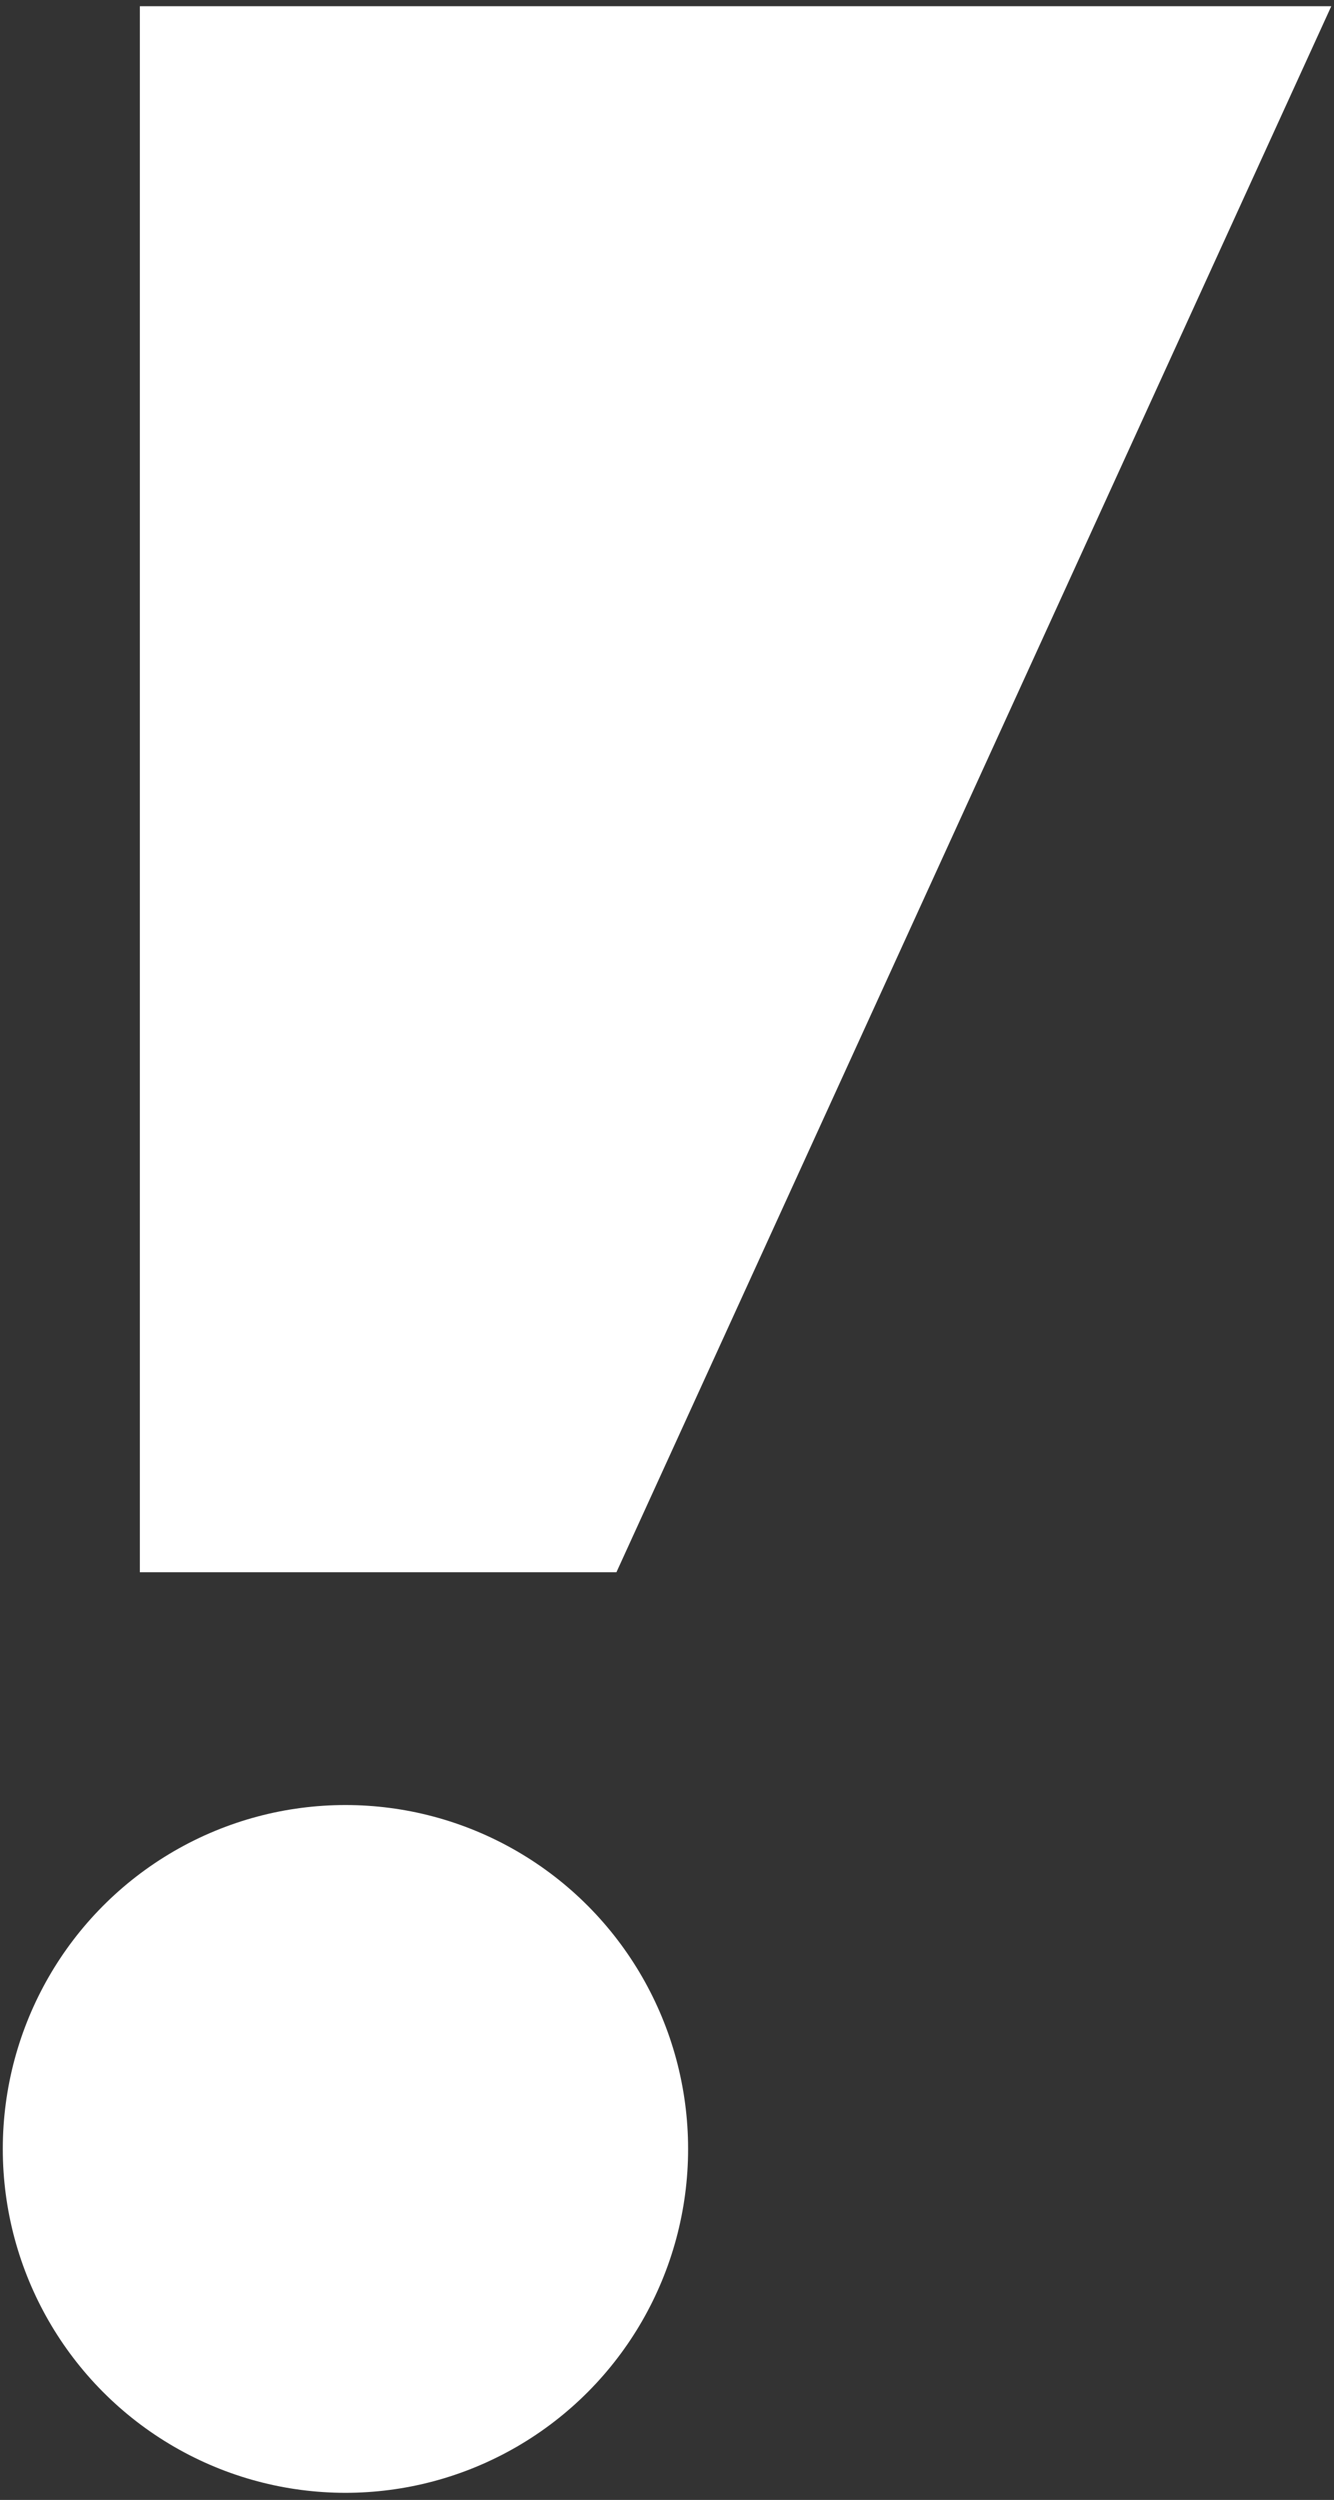
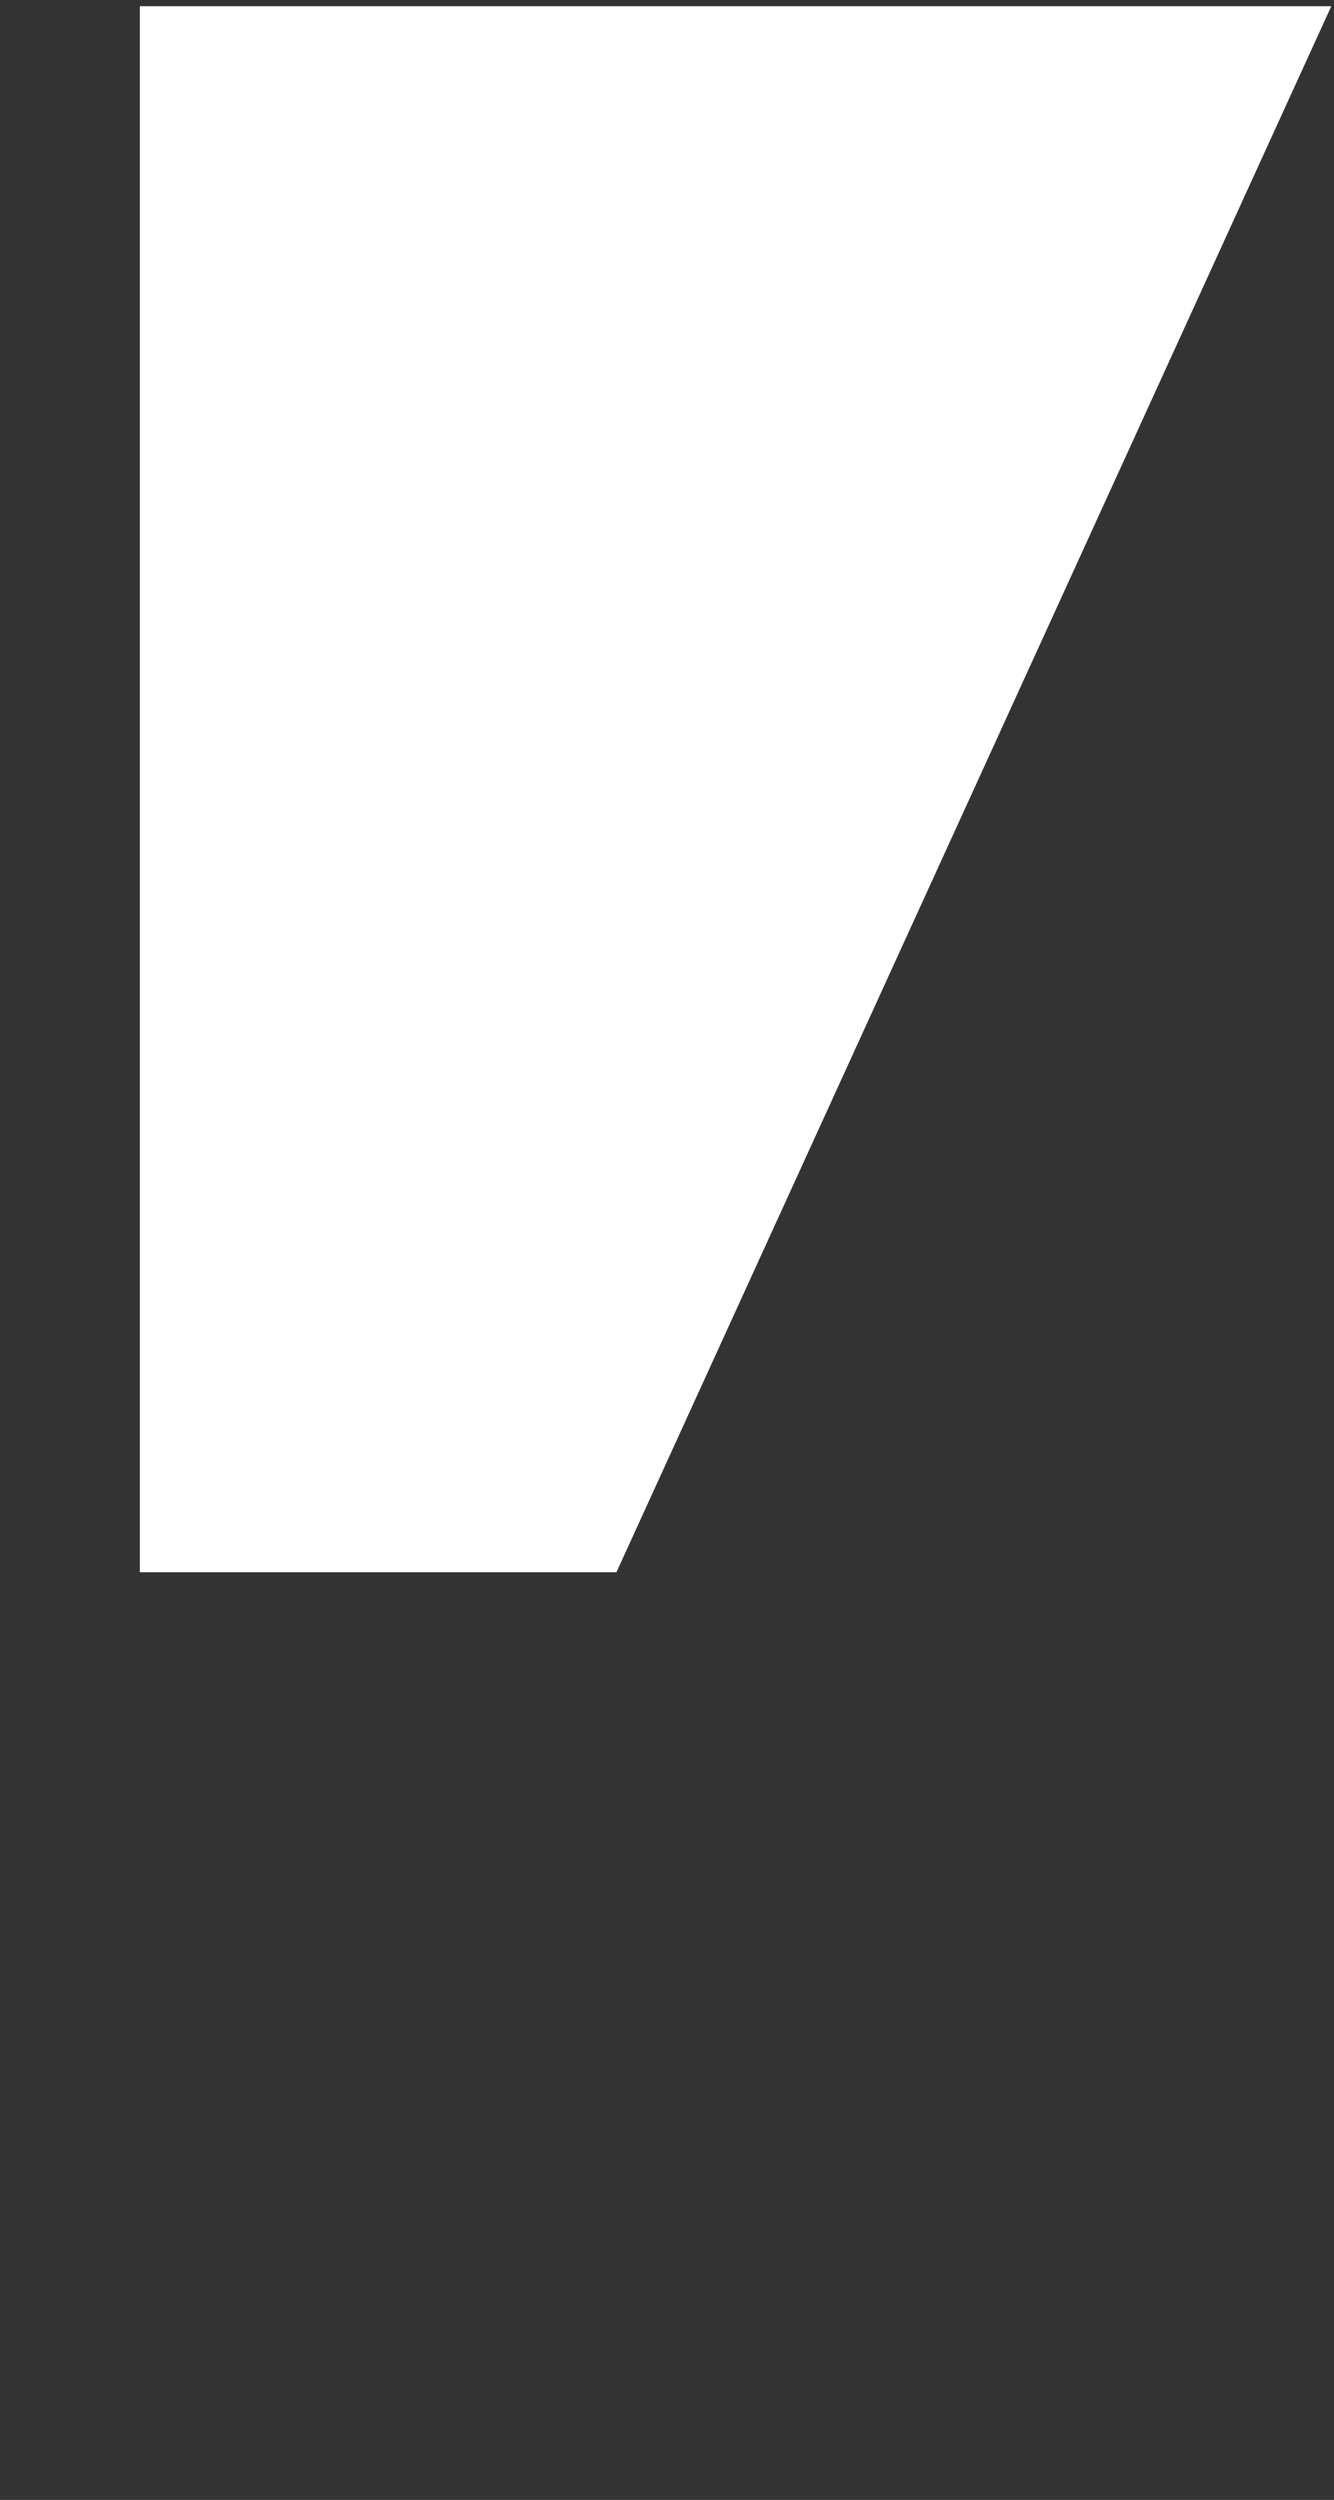
<svg xmlns="http://www.w3.org/2000/svg" width="134" height="251" viewBox="0 0 134 251" fill="none">
  <rect x="0" y="0" width="134" height="251" fill="#333333" stroke="none" />
  <path d="M133.725 0.627H14.049V157.86H61.919L133.725 0.627Z" fill="white" />
-   <ellipse cx="34.7" cy="215.76" rx="34.42" ry="34.528" fill="white" />
</svg>